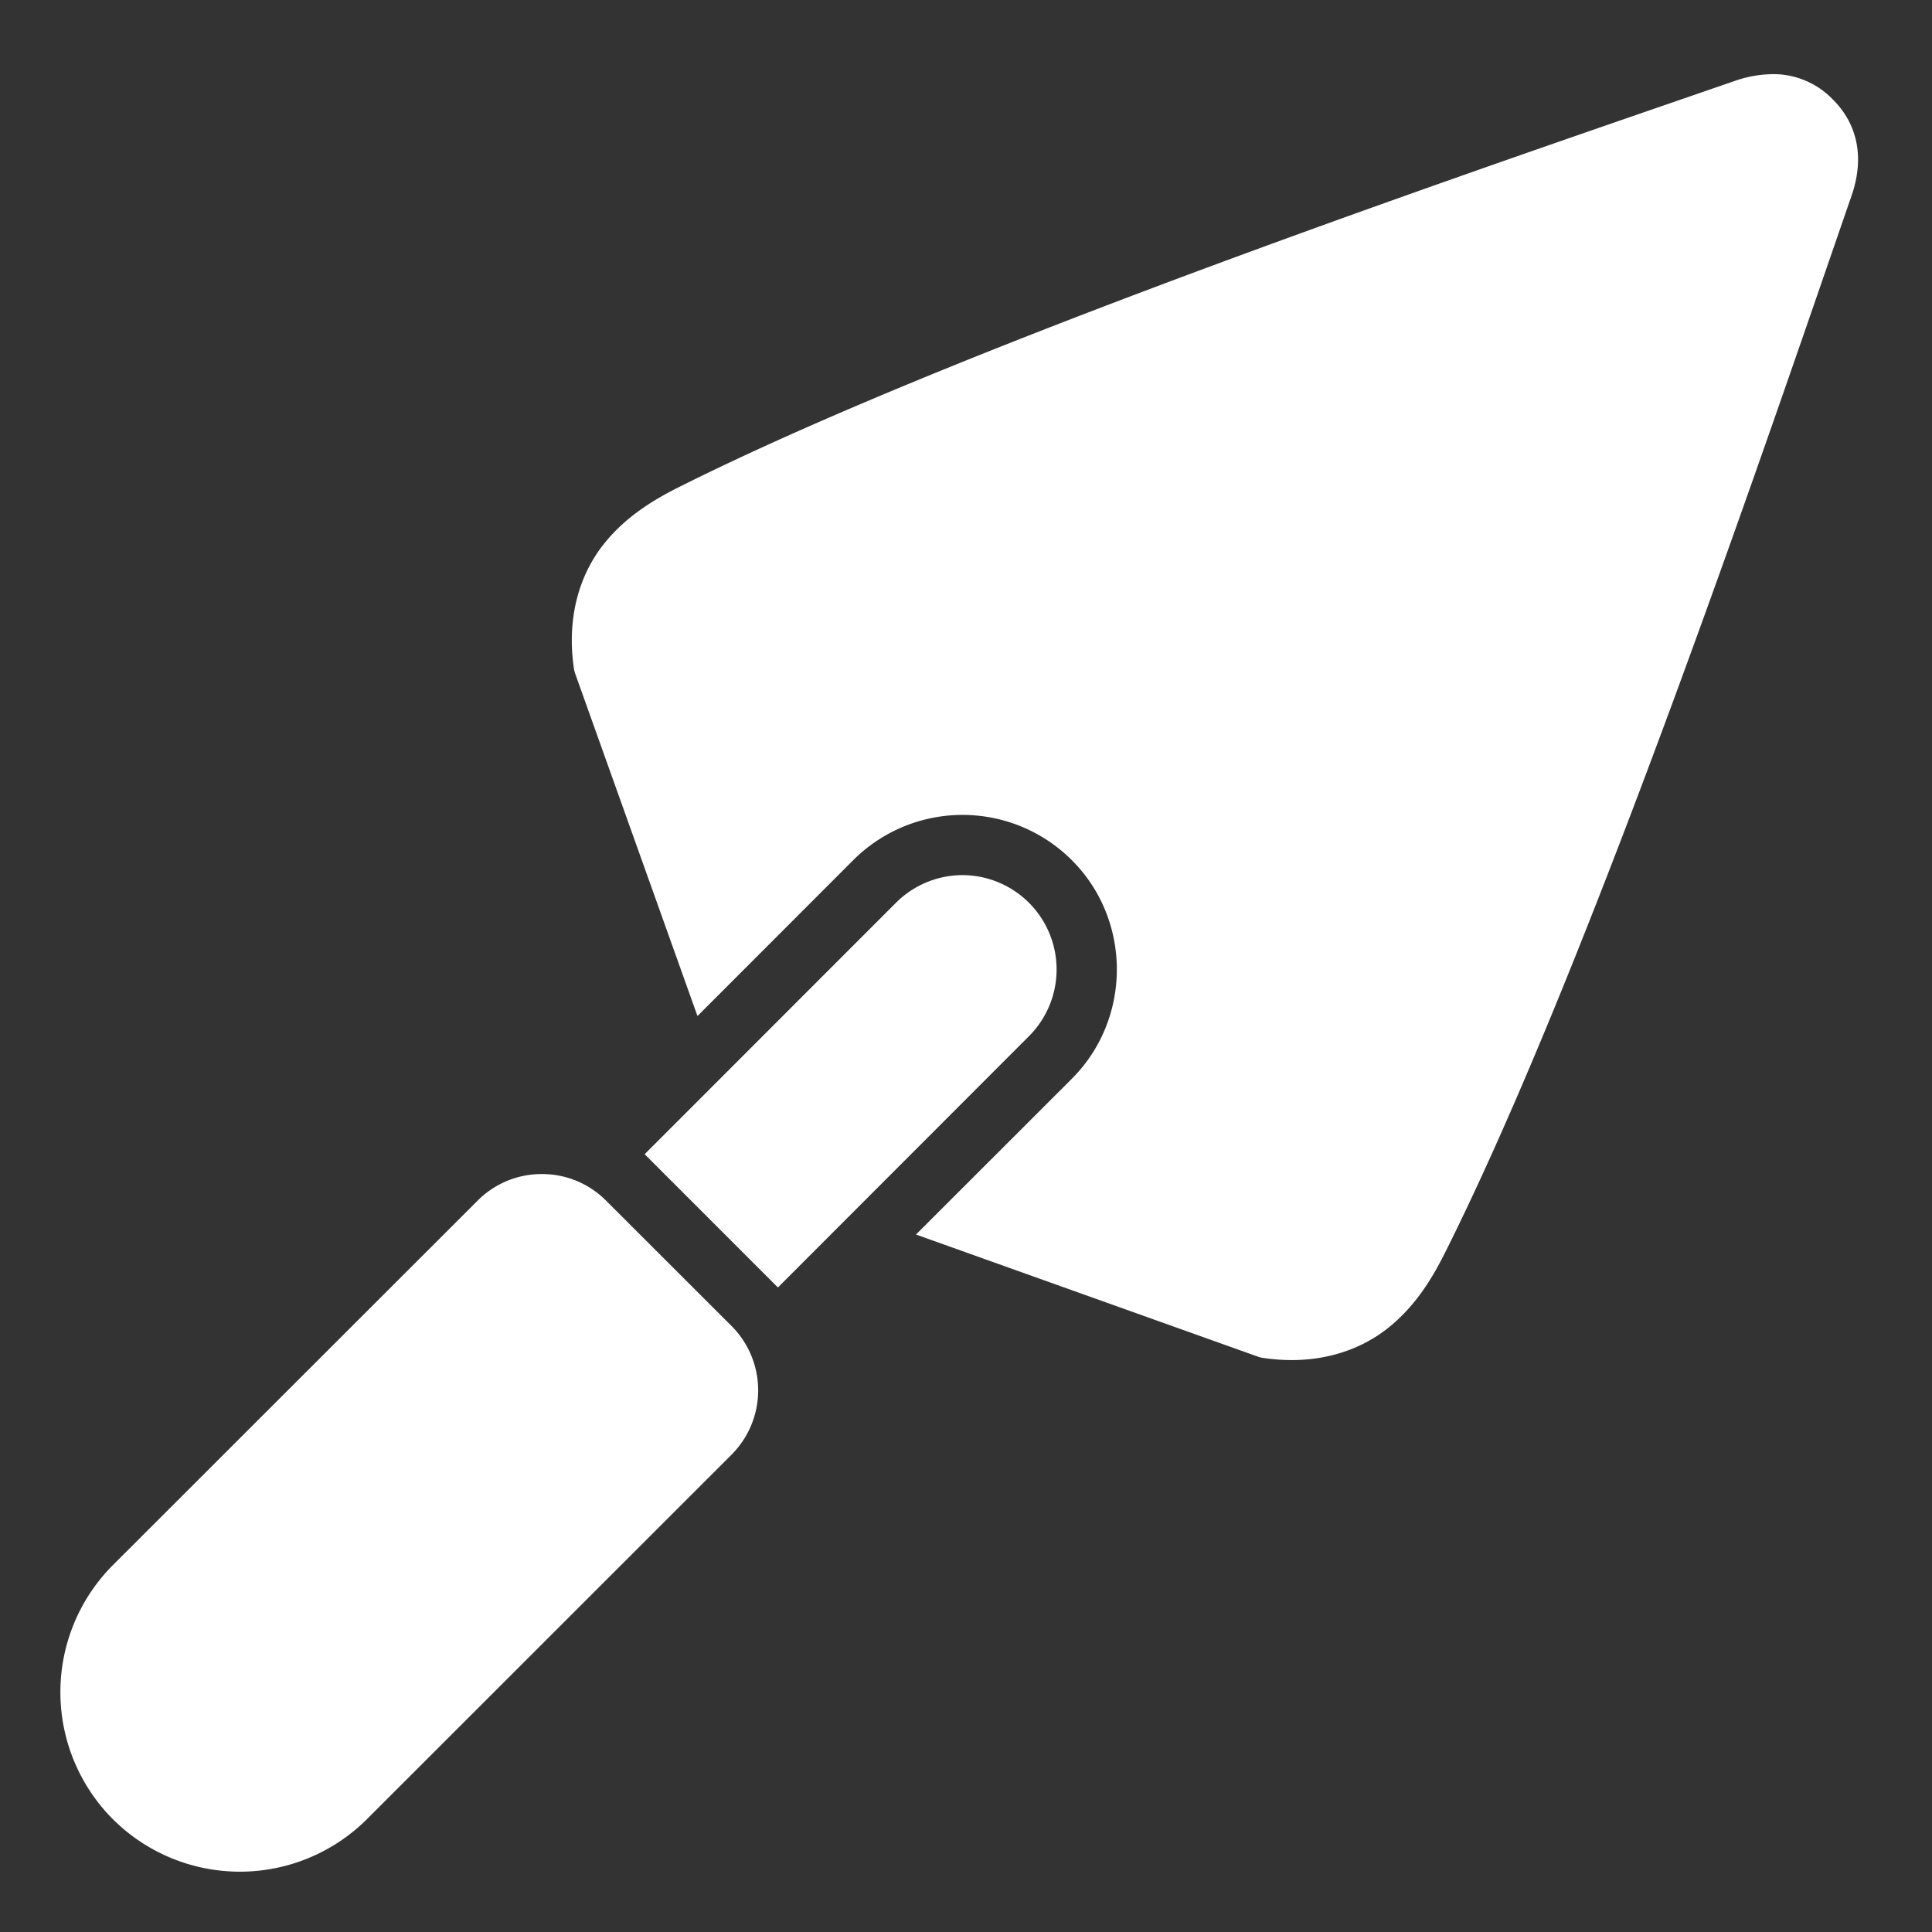
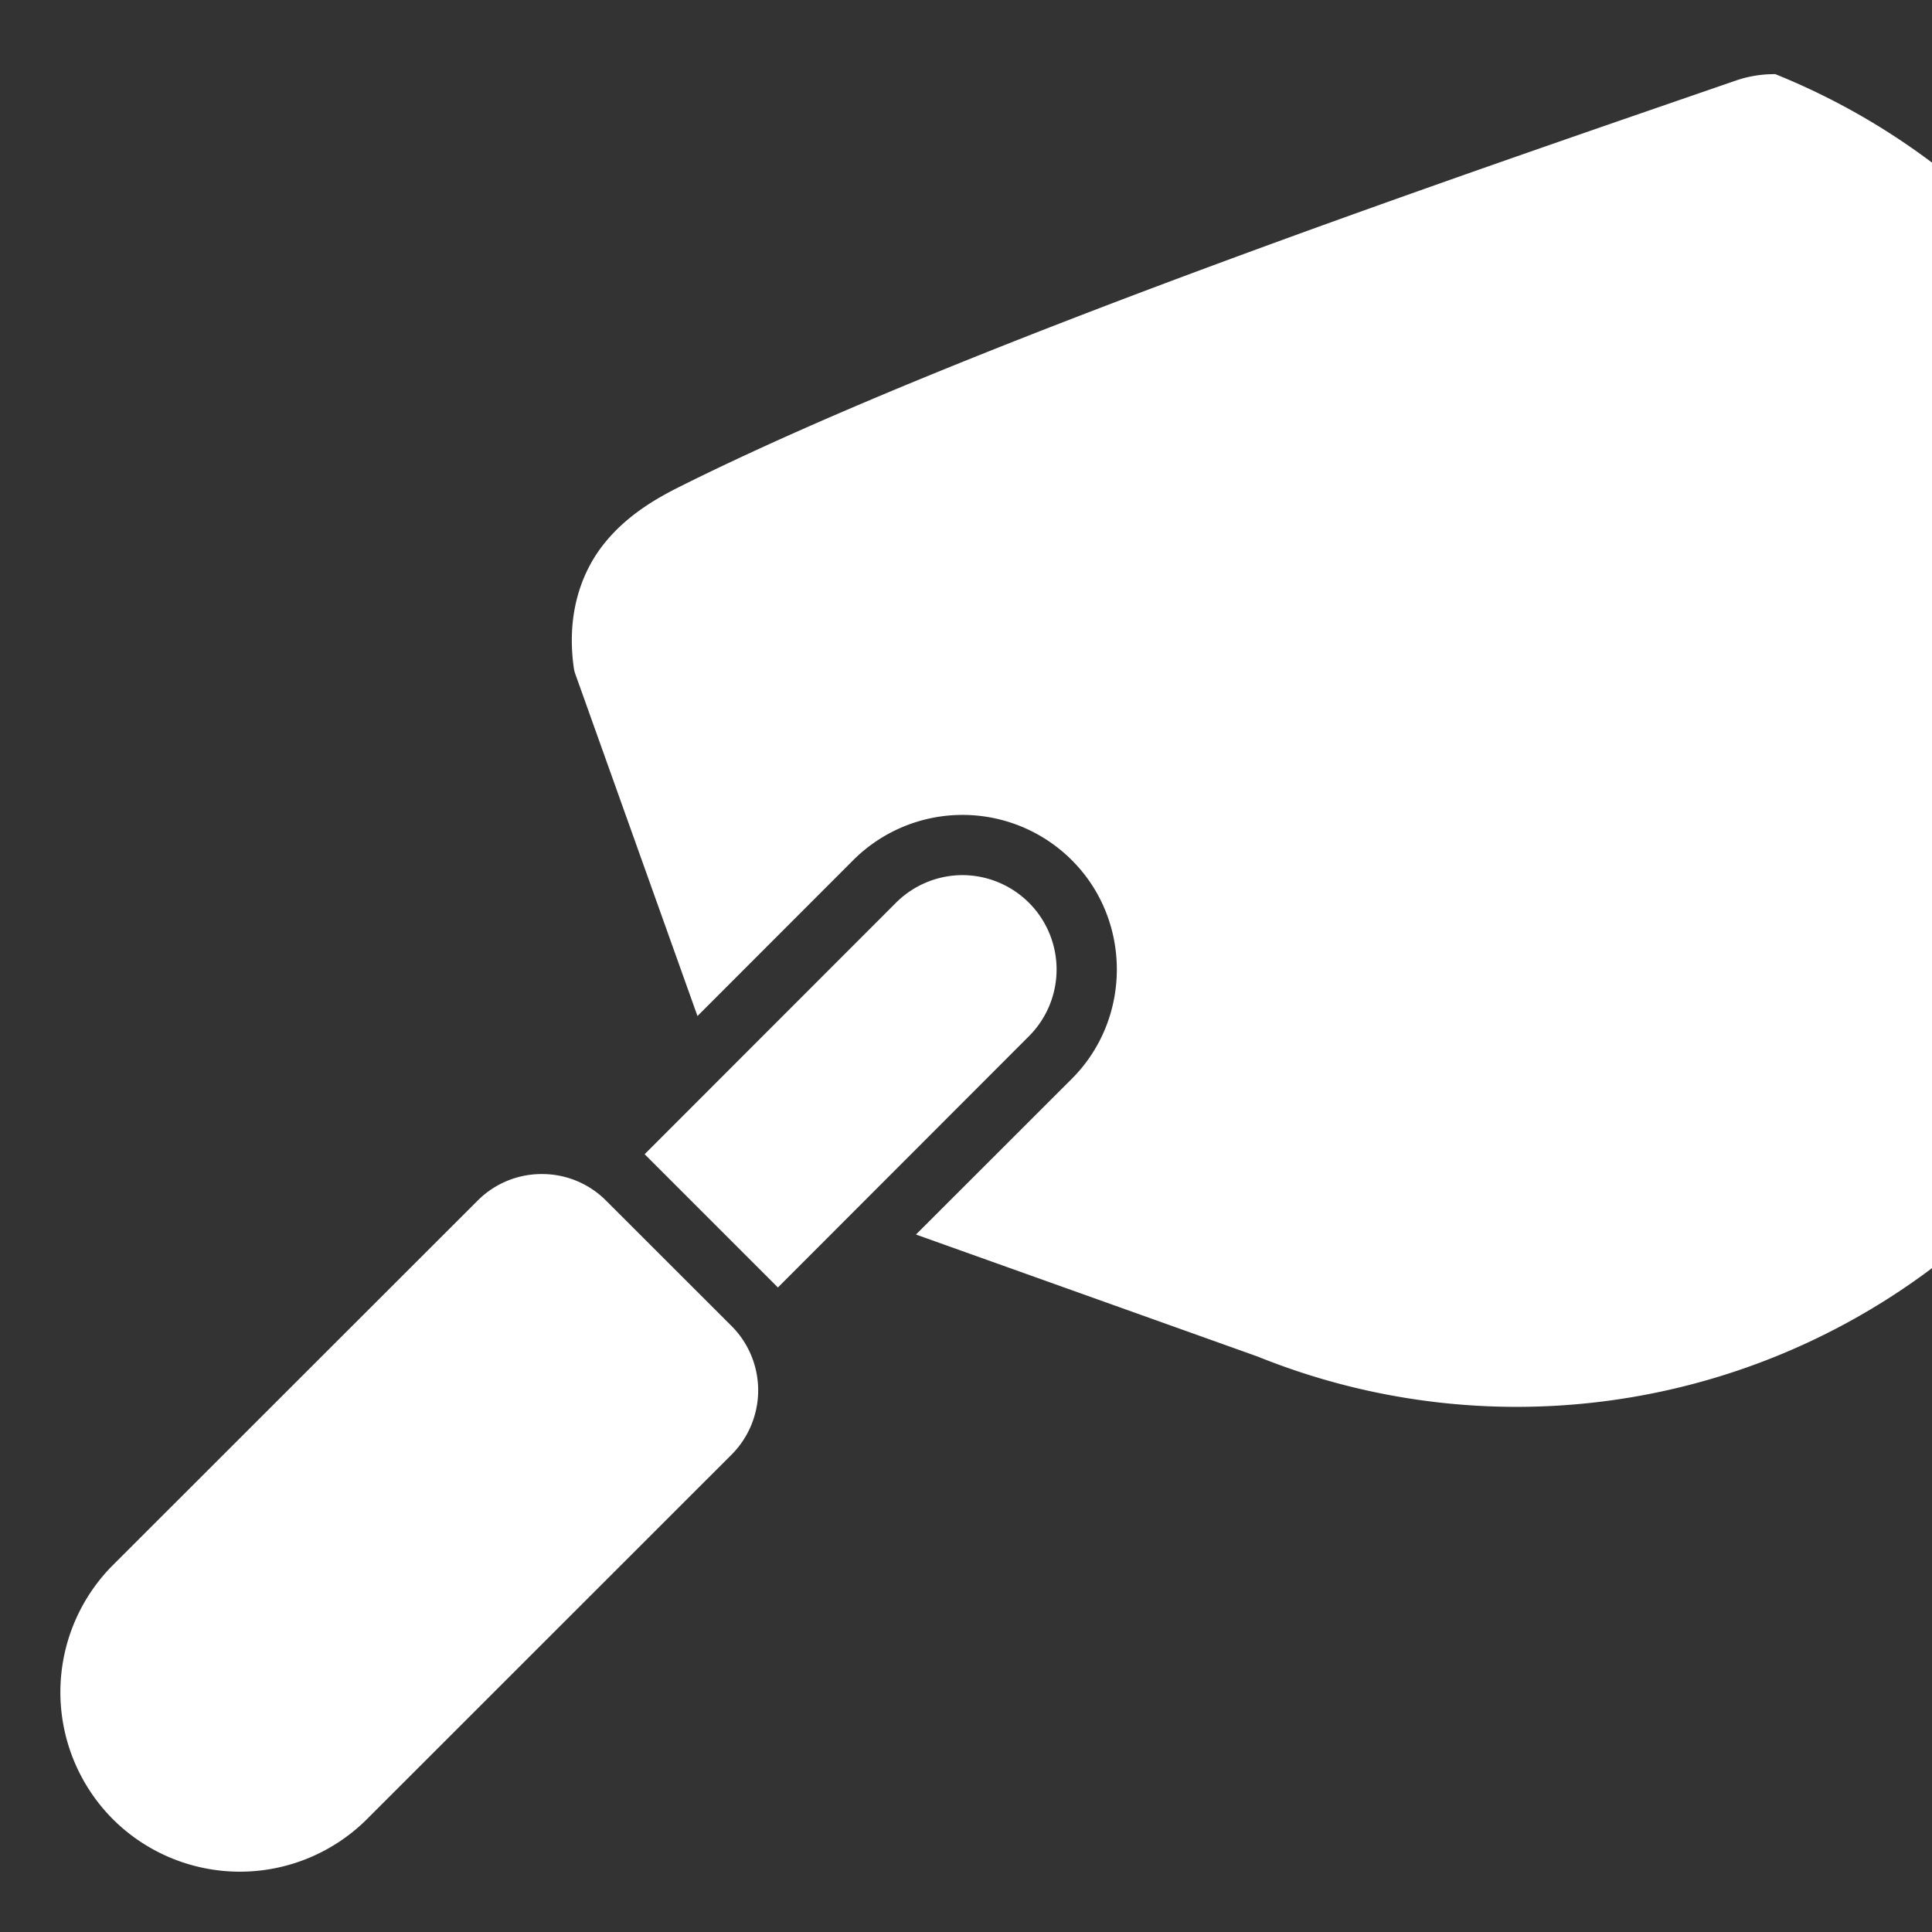
<svg xmlns="http://www.w3.org/2000/svg" width="512" height="512" x="0" y="0" viewBox="0 0 16.933 16.933" style="enable-background:new 0 0 512 512" xml:space="preserve">
  <rect x="0" y="0" width="16.933" height="16.933" fill="#333333" stroke="none" />
  <g>
-     <path d="M15.56.65a1.028 1.028 0 0 0-.343.055c-2.11.729-6.733 2.297-9.25 3.556-.209.104-.474.253-.677.51-.204.257-.327.63-.26 1.088a.266.266 0 0 0 .013.05l1.07 2.996 1.365-1.366a1.355 1.355 0 0 1 1.916 0c.526.525.526 1.39 0 1.916L8.028 10.82l2.996 1.07c.016.006.033.01.05.012.458.067.83-.056 1.088-.26.257-.203.406-.468.51-.677 1.259-2.517 2.827-7.14 3.556-9.25.105-.302.073-.608-.166-.845A.722.722 0 0 0 15.56.65zM8.436 7.67a.827.827 0 0 0-.584.243L5.65 10.116l1.168 1.168L9.02 9.08a.827.827 0 0 0-.584-1.41zM4.75 10.29a.79.79 0 0 0-.561.23l-3.2 3.198a1.577 1.577 0 0 0 0 2.226 1.577 1.577 0 0 0 2.227 0l3.198-3.197a.798.798 0 0 0 0-1.123L5.309 10.52a.79.79 0 0 0-.56-.23z" fill="#ffffff" opacity="1" data-original="#000000" />
+     <path d="M15.56.65a1.028 1.028 0 0 0-.343.055c-2.11.729-6.733 2.297-9.25 3.556-.209.104-.474.253-.677.51-.204.257-.327.63-.26 1.088a.266.266 0 0 0 .013.05l1.07 2.996 1.365-1.366a1.355 1.355 0 0 1 1.916 0c.526.525.526 1.39 0 1.916L8.028 10.82l2.996 1.07A.722.722 0 0 0 15.56.65zM8.436 7.67a.827.827 0 0 0-.584.243L5.65 10.116l1.168 1.168L9.02 9.08a.827.827 0 0 0-.584-1.41zM4.75 10.29a.79.79 0 0 0-.561.23l-3.2 3.198a1.577 1.577 0 0 0 0 2.226 1.577 1.577 0 0 0 2.227 0l3.198-3.197a.798.798 0 0 0 0-1.123L5.309 10.52a.79.79 0 0 0-.56-.23z" fill="#ffffff" opacity="1" data-original="#000000" />
  </g>
</svg>